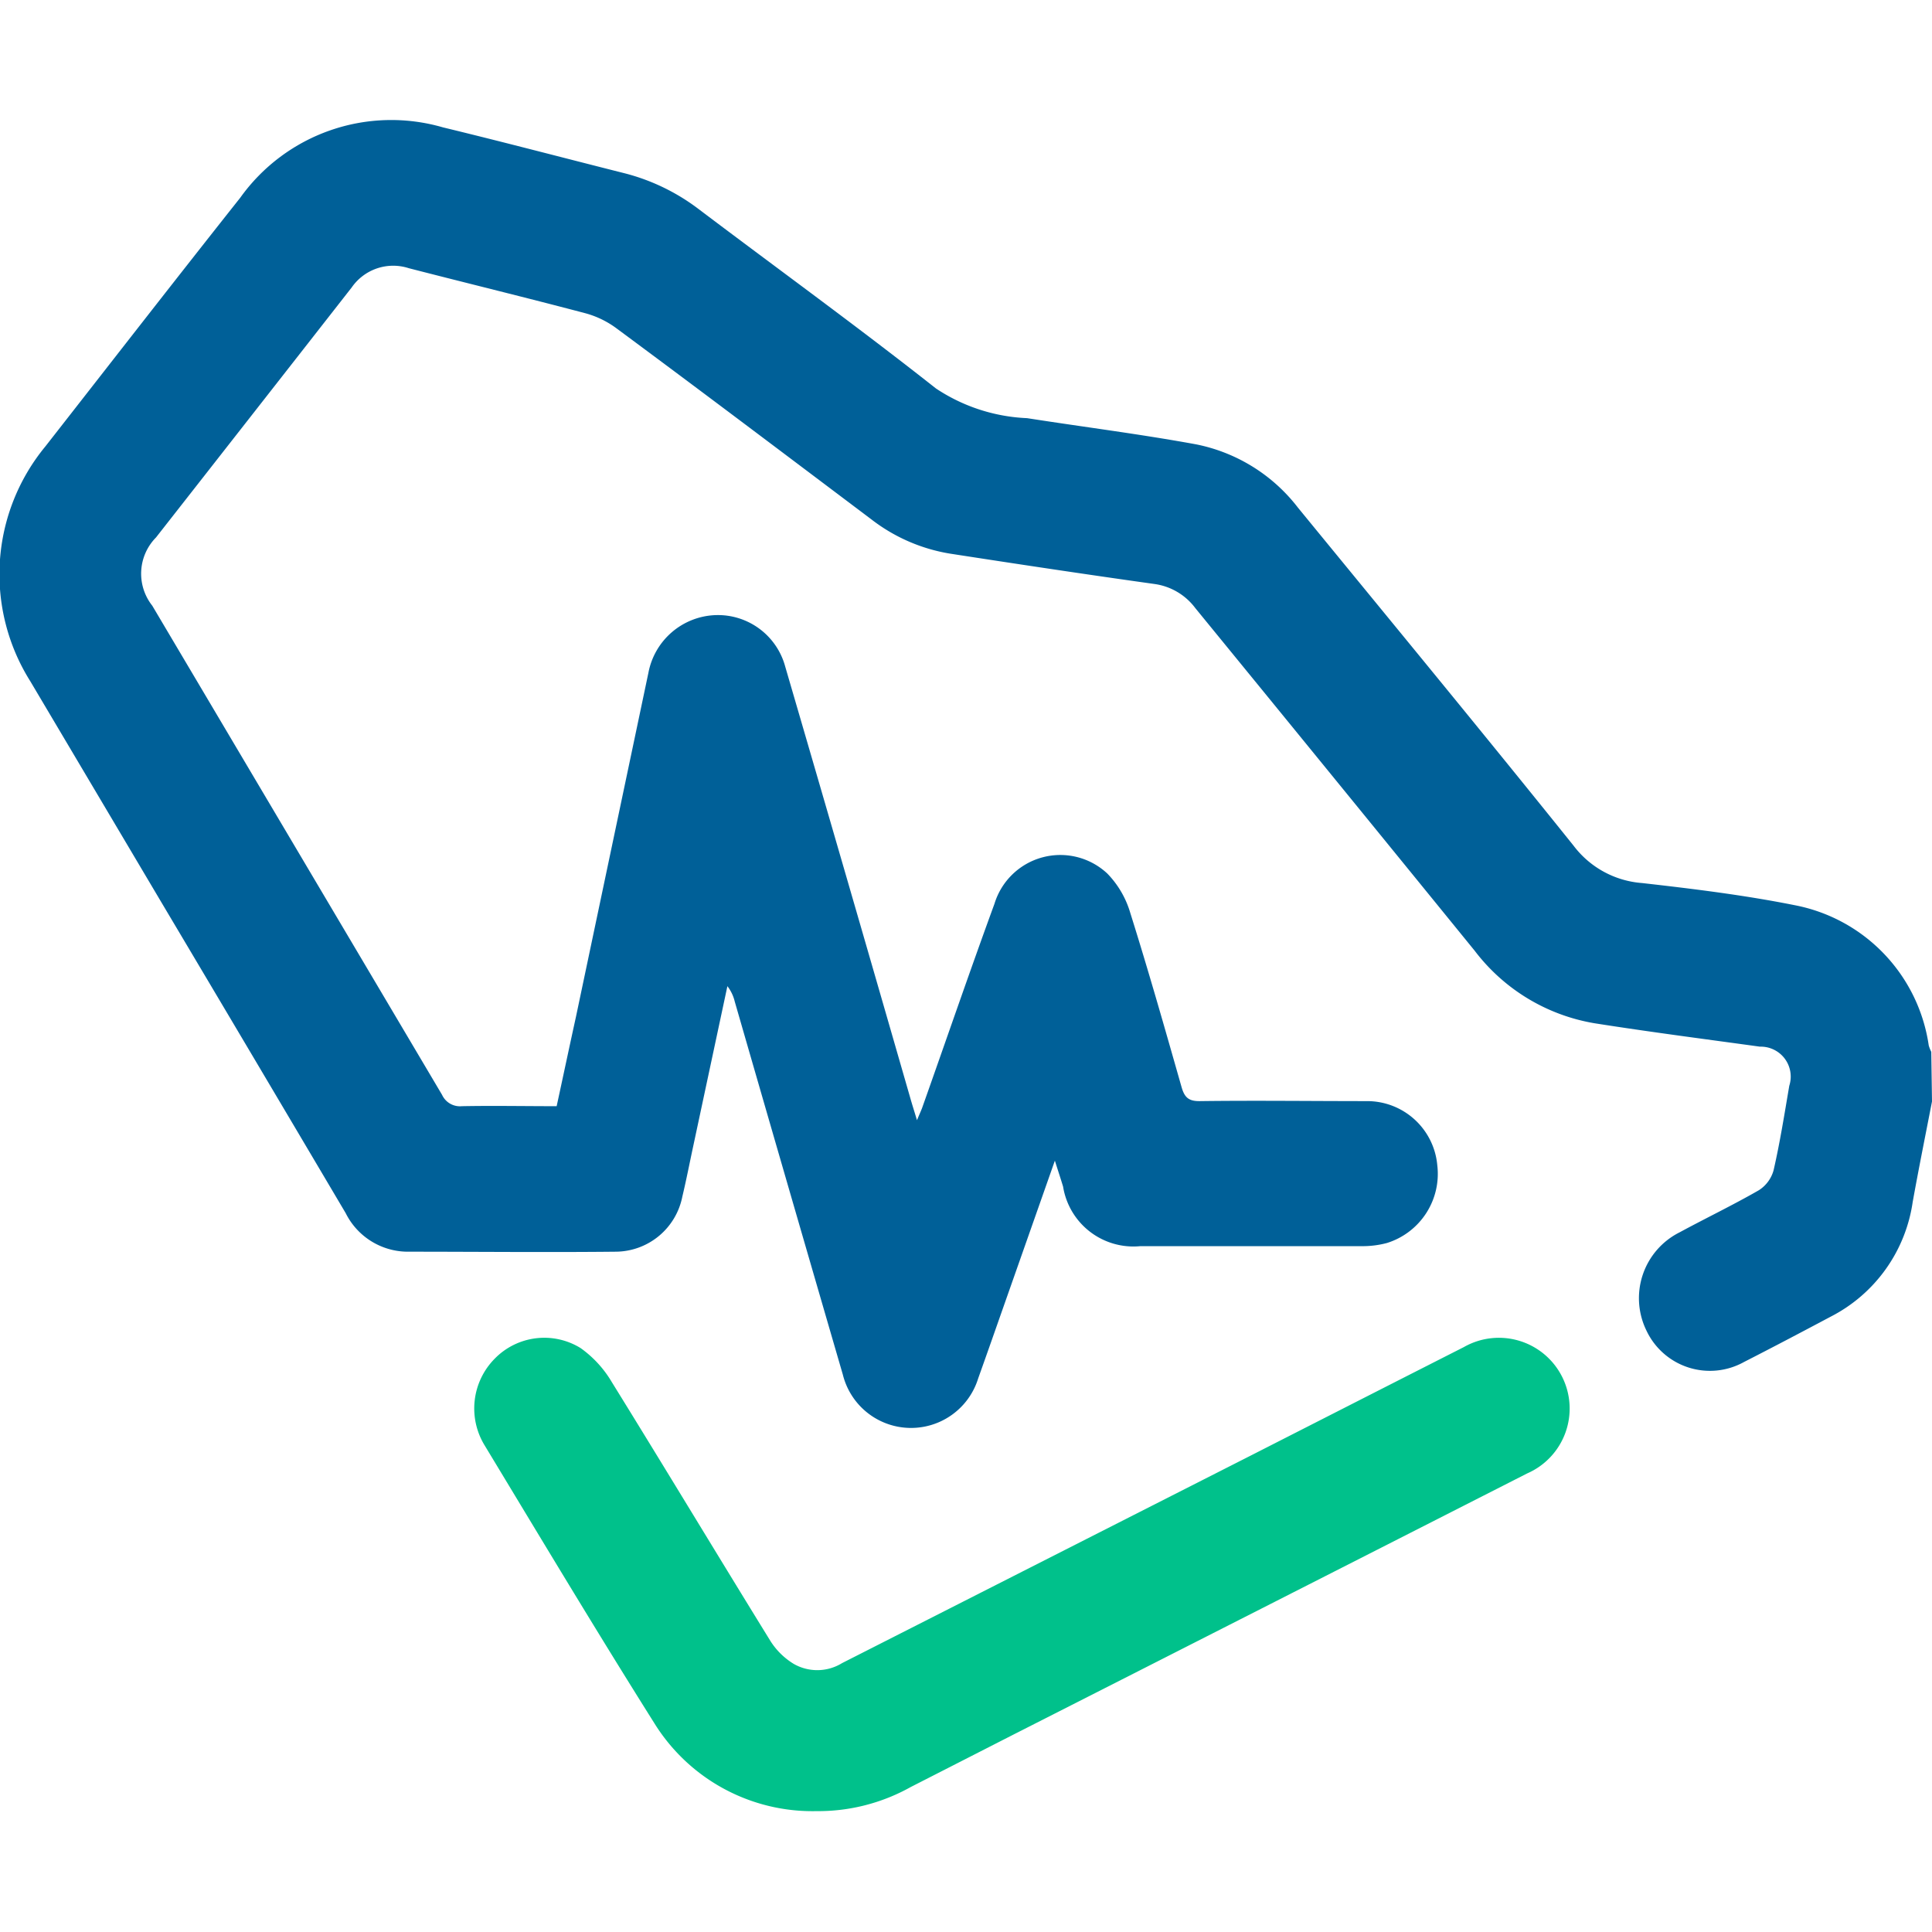
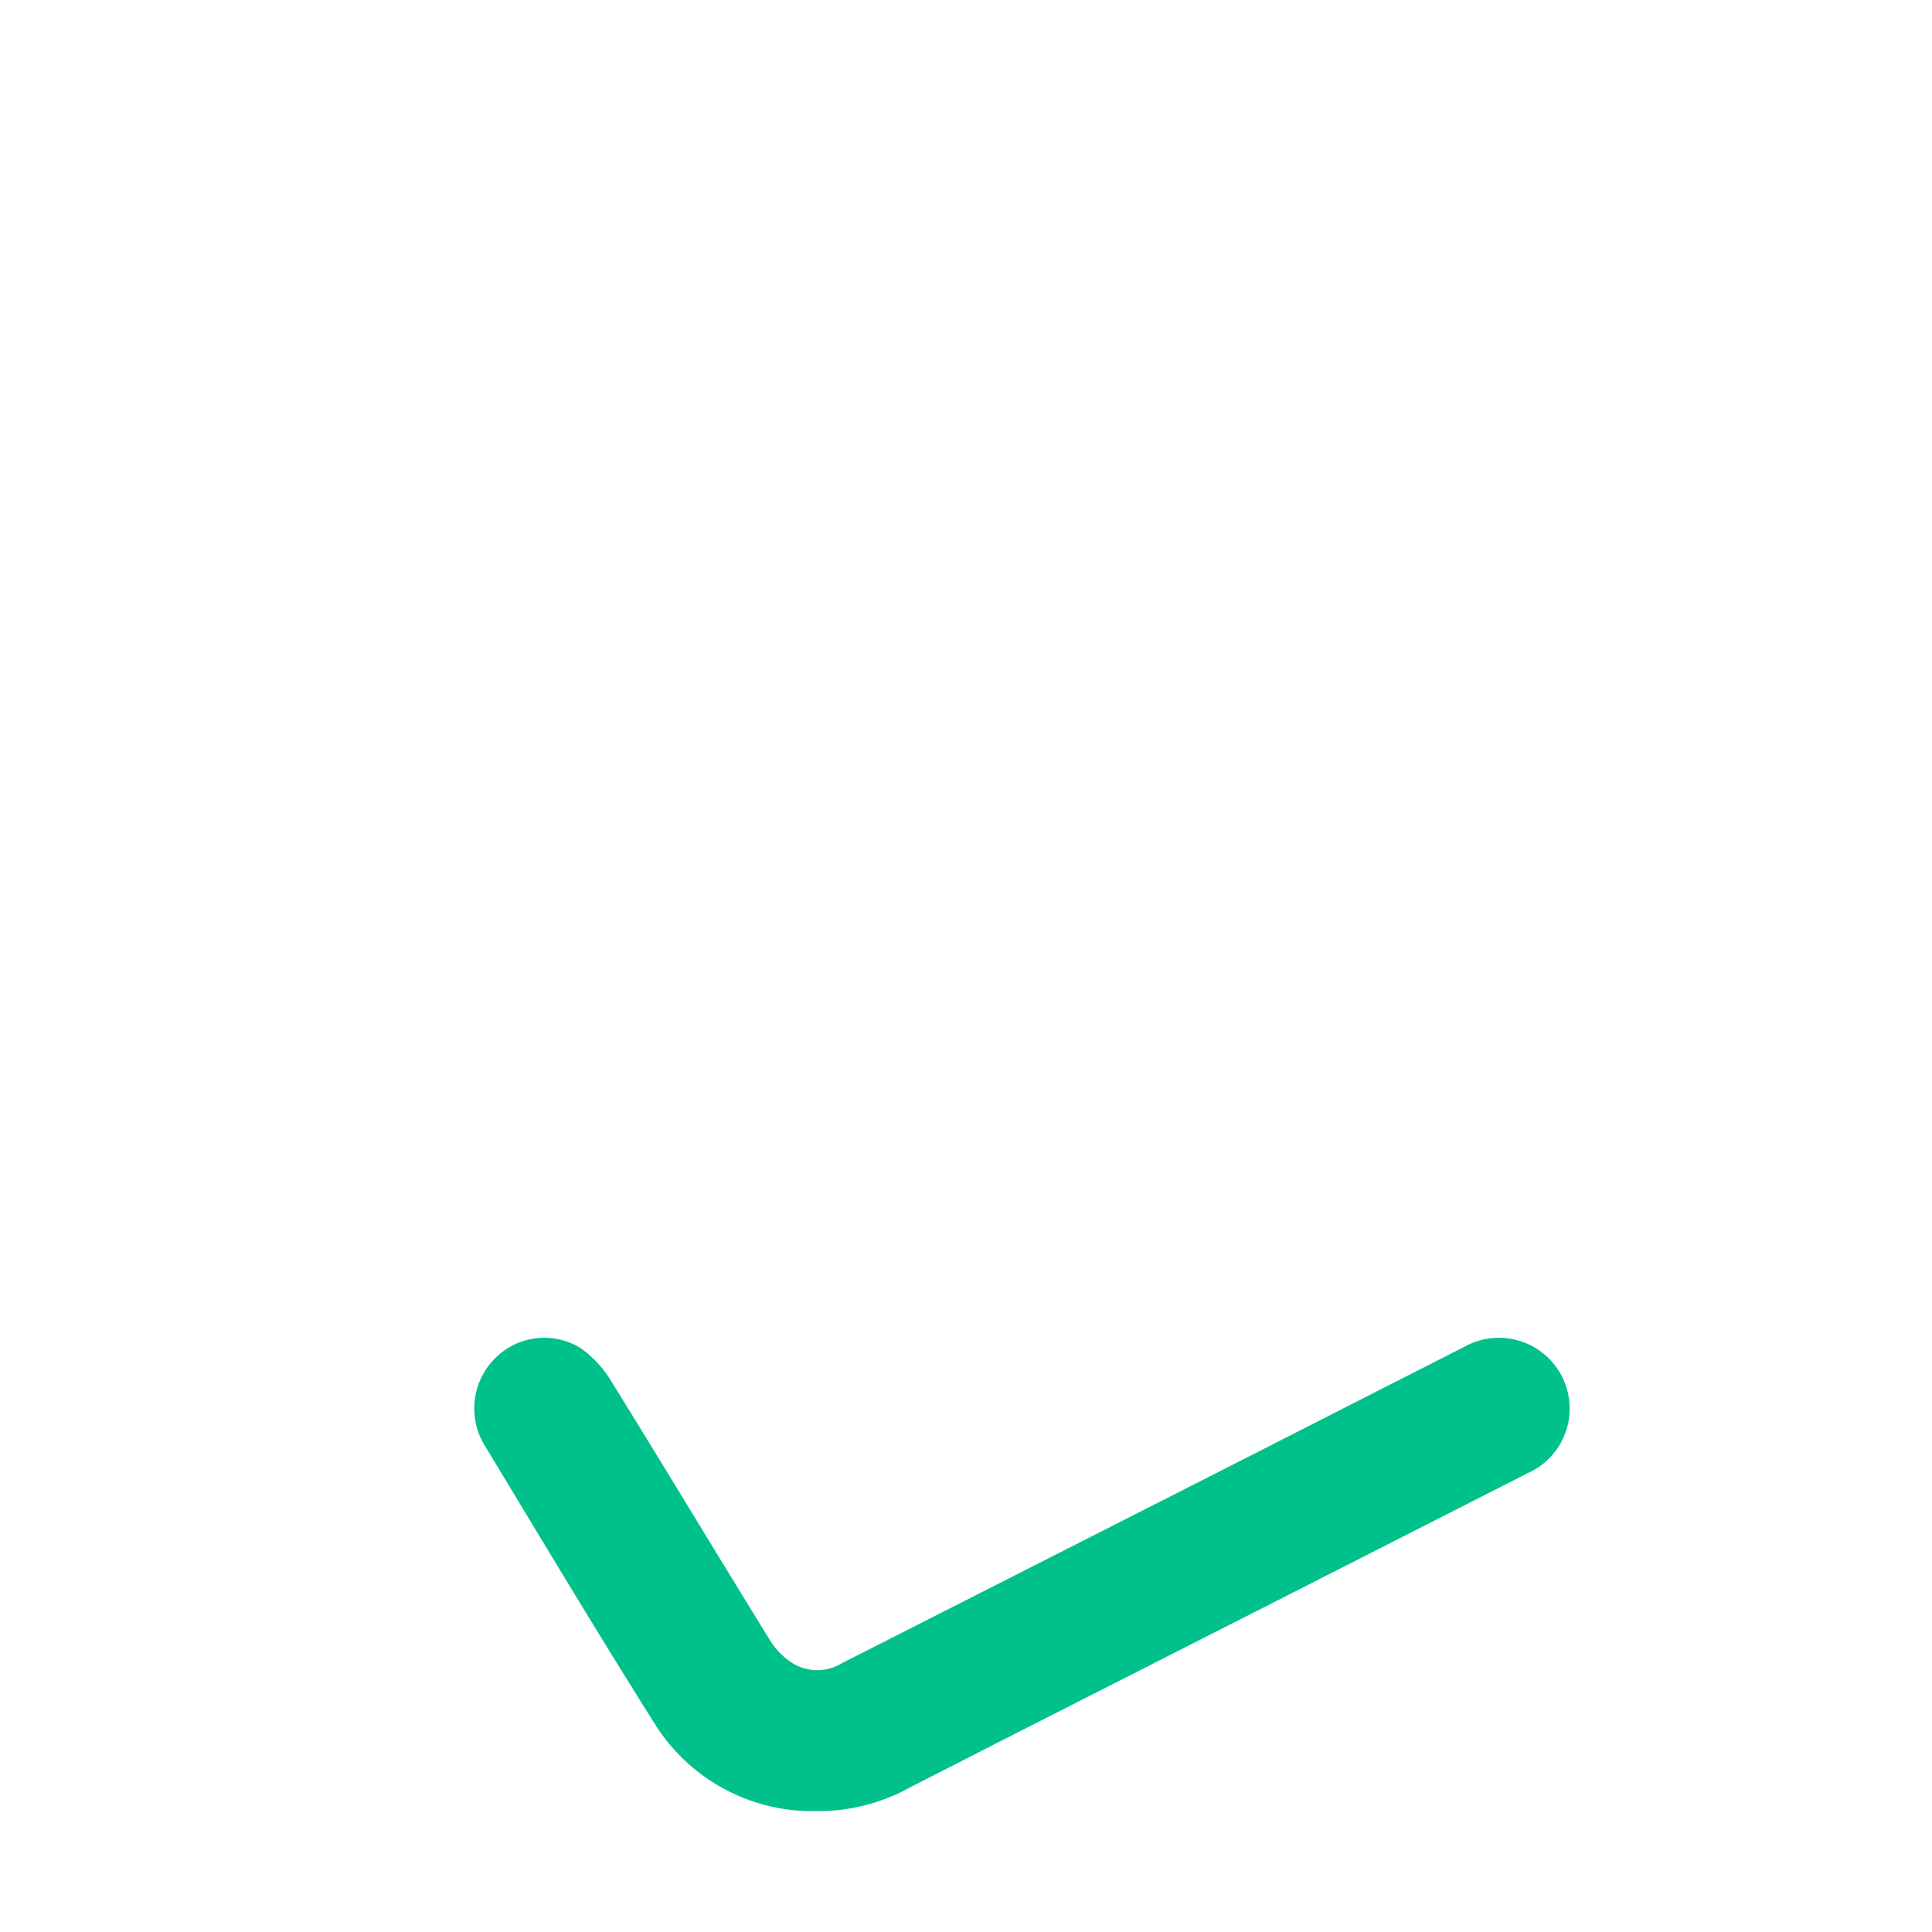
<svg xmlns="http://www.w3.org/2000/svg" width="16" height="16" viewBox="0 0 16 16">
  <g id="logo" transform="translate(-123.295 -43.425)">
-     <rect id="back" width="16" height="16" transform="translate(123.295 43.425)" fill="none" />
-     <path id="Path_13216" data-name="Path 13216" d="M139.295,52.547c-.054.278-.11.555-.16.833a1.271,1.271,0,0,1-.677.948c-.239.127-.478.253-.719.376a.581.581,0,0,1-.809-.26.61.61,0,0,1,.276-.814c.218-.118.441-.225.655-.348a.286.286,0,0,0,.122-.165c.053-.231.09-.465.13-.7a.248.248,0,0,0-.243-.324c-.457-.063-.915-.122-1.371-.194a1.574,1.574,0,0,1-.991-.6q-1.155-1.42-2.314-2.838a.509.509,0,0,0-.341-.2c-.564-.079-1.127-.164-1.69-.251a1.447,1.447,0,0,1-.652-.284c-.7-.527-1.4-1.056-2.108-1.58a.773.773,0,0,0-.257-.126c-.488-.129-.977-.248-1.466-.374a.418.418,0,0,0-.472.159q-.81,1.036-1.621,2.071a.427.427,0,0,0-.031.565q1.2,2.025,2.4,4.051a.163.163,0,0,0,.164.094c.258-.005.515,0,.785,0,.054-.249.107-.5.16-.741q.3-1.424.6-2.849a.587.587,0,0,1,.56-.477.577.577,0,0,1,.573.427q.522,1.788,1.037,3.577c.015.053.032.105.054.179.019-.046.032-.074.042-.1.2-.564.394-1.13.6-1.693a.57.57,0,0,1,.934-.25.784.784,0,0,1,.191.328c.15.477.287.959.424,1.44.024.085.058.118.15.117.462-.006.924,0,1.386,0a.583.583,0,0,1,.582.531.6.6,0,0,1-.417.644.781.781,0,0,1-.216.026q-.912,0-1.825,0a.59.59,0,0,1-.641-.493c-.019-.063-.04-.126-.068-.215l-.407,1.157c-.076.216-.151.431-.228.646a.582.582,0,0,1-1.121-.031q-.449-1.544-.895-3.089a.339.339,0,0,0-.061-.128l-.283,1.325c-.03.139-.057.279-.09.417a.566.566,0,0,1-.549.457c-.577.006-1.155,0-1.732,0a.576.576,0,0,1-.507-.319q-.764-1.292-1.531-2.582-.54-.911-1.081-1.823a1.664,1.664,0,0,1,.124-1.944c.538-.688,1.073-1.377,1.615-2.061a1.537,1.537,0,0,1,1.679-.582c.5.121,1,.253,1.5.379a1.717,1.717,0,0,1,.62.3c.654.494,1.318.975,1.962,1.483a1.473,1.473,0,0,0,.755.246c.467.073.937.132,1.4.217a1.412,1.412,0,0,1,.843.524c.763.932,1.53,1.862,2.283,2.8a.784.784,0,0,0,.567.309c.424.048.848.1,1.267.184a1.386,1.386,0,0,1,1.107,1.161.293.293,0,0,0,.021.053Z" transform="translate(0 0)" fill="#006098" />
    <path id="Path_13217" data-name="Path 13217" d="M166.869,149.847a1.541,1.541,0,0,1-1.346-.733c-.477-.758-.937-1.526-1.4-2.292a.586.586,0,0,1,.082-.723.573.573,0,0,1,.71-.087.919.919,0,0,1,.26.284c.441.712.873,1.43,1.313,2.143a.592.592,0,0,0,.193.189.392.392,0,0,0,.4-.007l3.381-1.717c.589-.3,1.177-.6,1.768-.9a.586.586,0,1,1,.525,1.046q-2.126,1.082-4.253,2.162l-.852.435A1.57,1.57,0,0,1,166.869,149.847Z" transform="translate(-36.812 -91.423)" fill="#00c18b" />
  </g>
</svg>